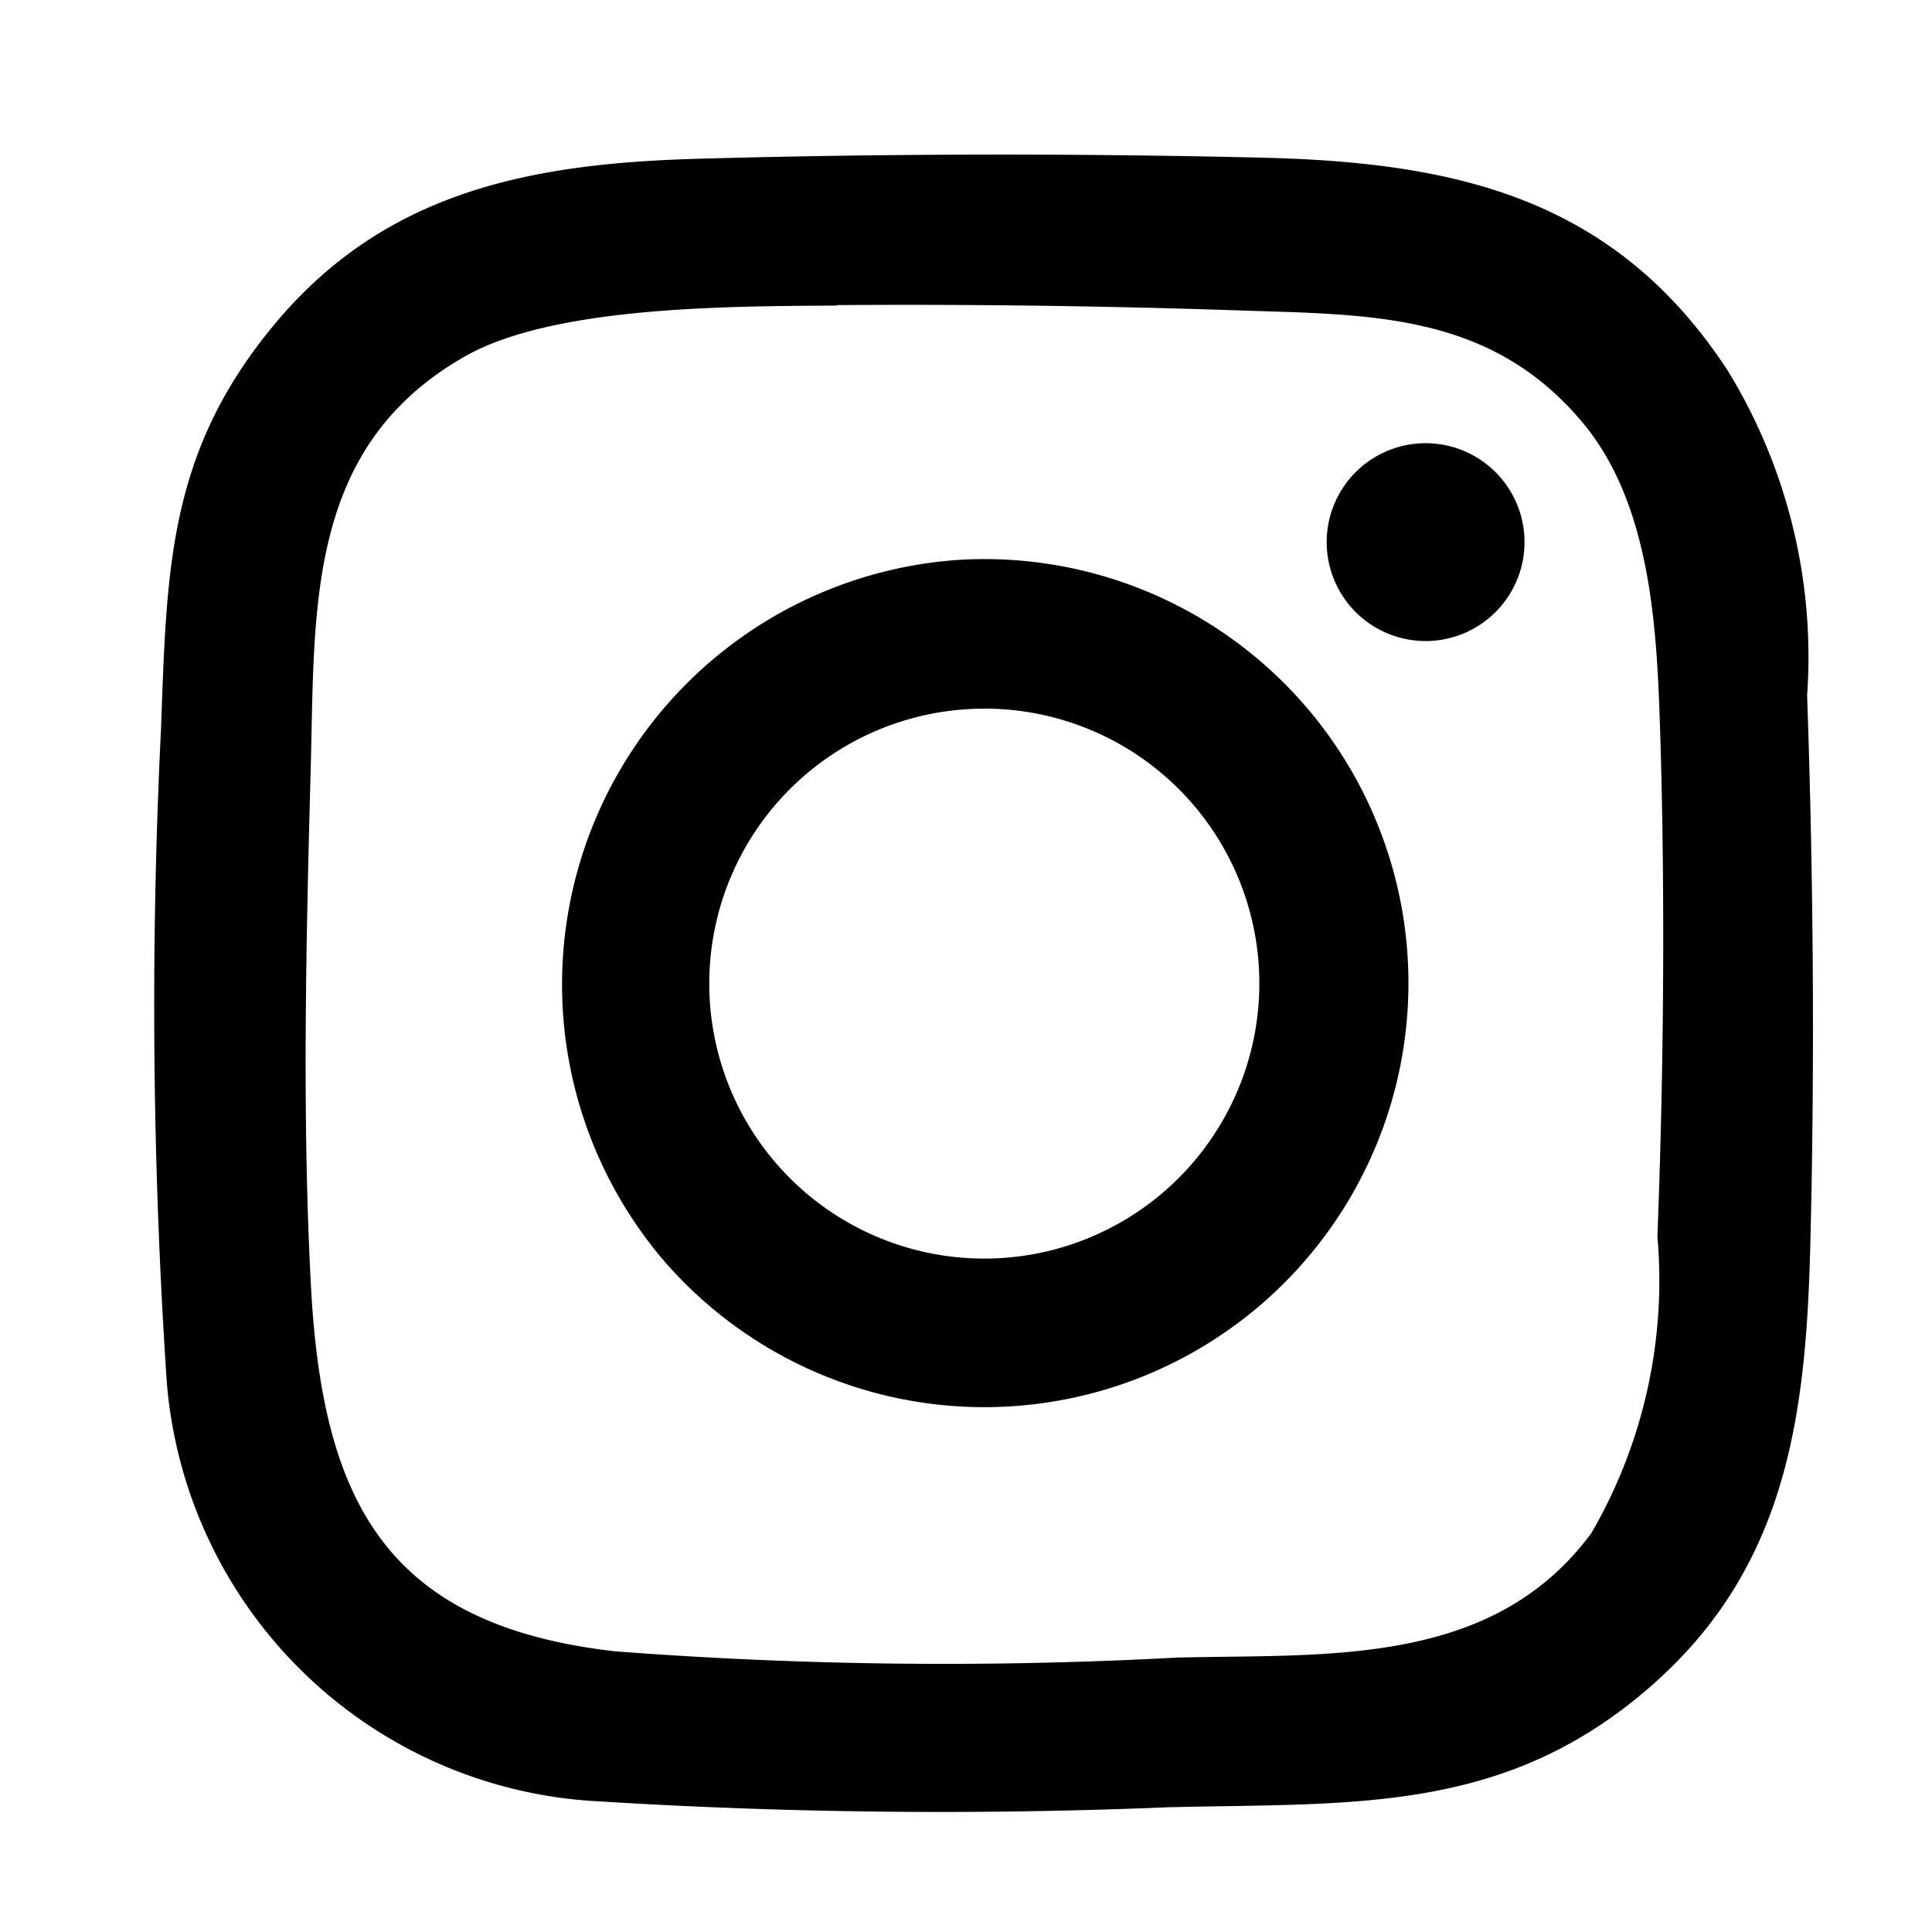
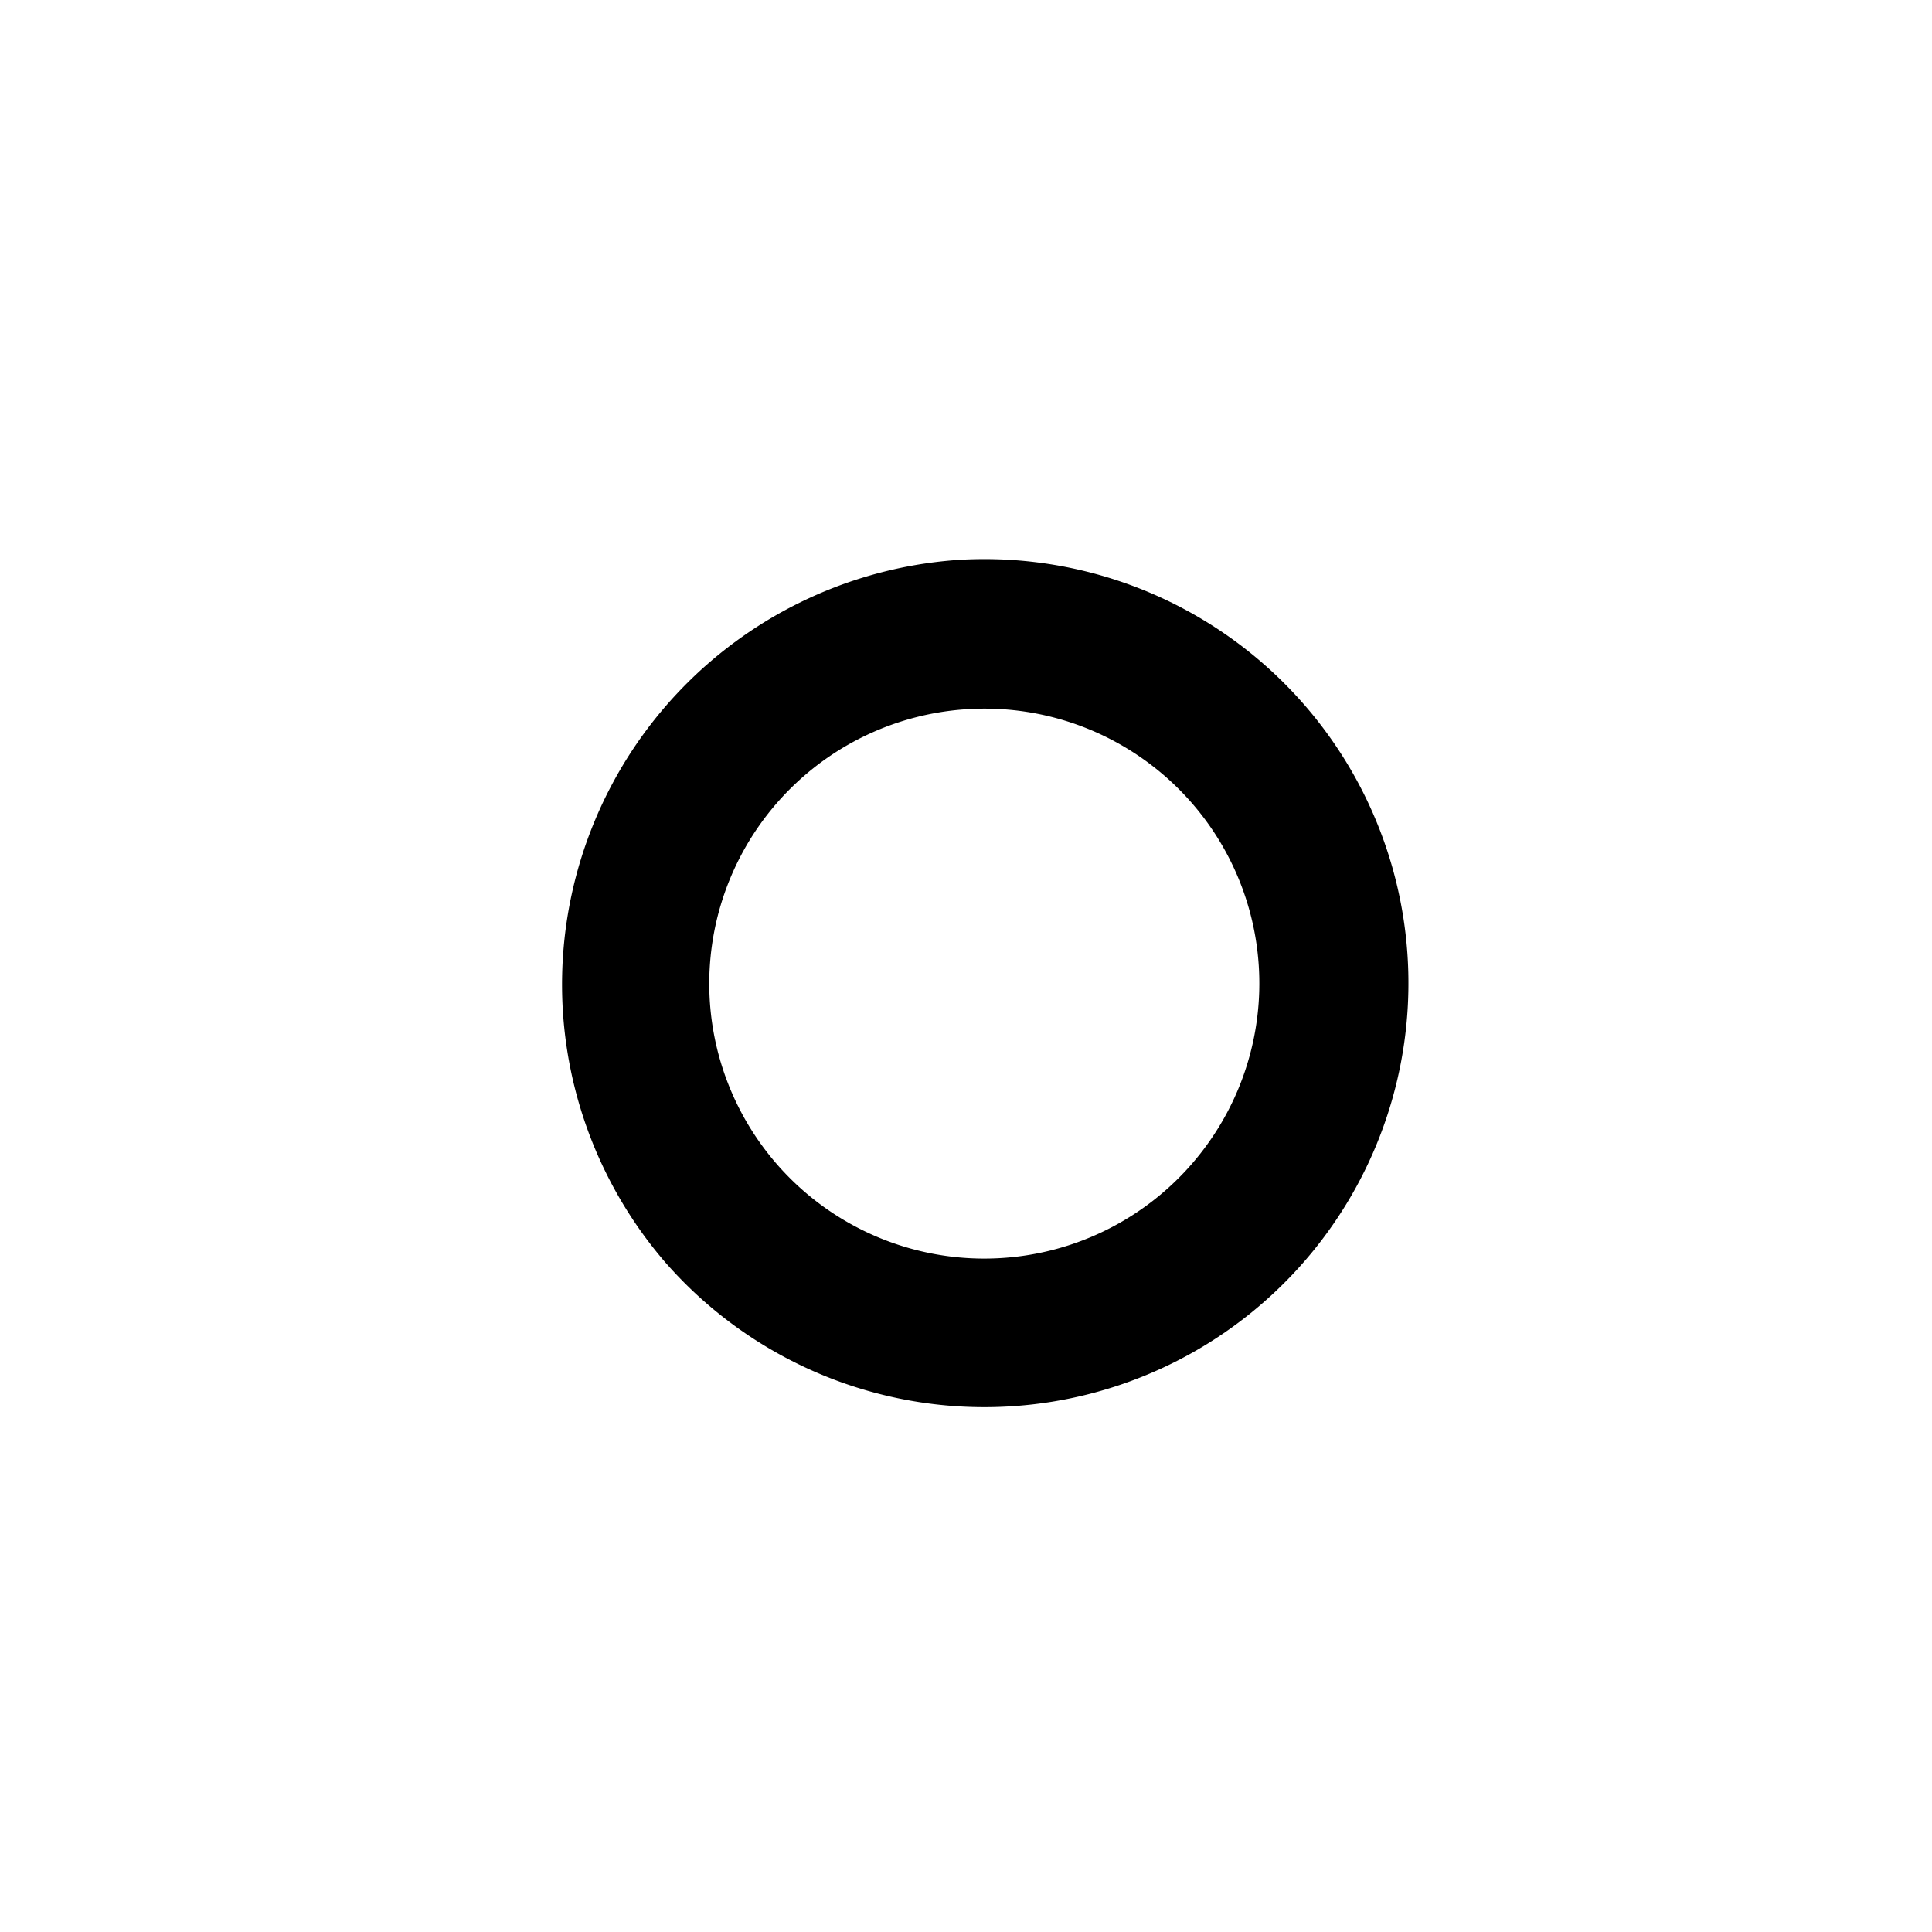
<svg xmlns="http://www.w3.org/2000/svg" width="25" height="25" viewBox="0 0 25 25">
  <g id="ico_insta" transform="translate(-1080 -8745)">
    <rect id="長方形_13978" data-name="長方形 13978" width="25" height="25" transform="translate(1080 8745)" fill="#fff" />
    <g id="グループ_17560" data-name="グループ 17560" transform="translate(1082 8747)">
-       <path id="パス_18" data-name="パス 18" d="M7.046.054c2.384-.067,4.926-.071,7.311-.013,2.514.062,4.549.535,6,2.755A7.09,7.09,0,0,1,21.384,7c.081,2.315.1,4.769.042,7.088-.054,2.166-.283,4.119-1.977,5.654-1.923,1.742-3.9,1.584-6.335,1.644a71.42,71.42,0,0,1-7.357-.076,5.909,5.909,0,0,1-5.6-5.442A73,73,0,0,1,.084,7.422C.159,5.363.173,3.85,1.555,2.193,3,.458,4.9.114,7.046.054m1.782,1.9c-1.342.01-3.651,0-4.807.655-2.061,1.17-1.945,3.245-2,5.32-.059,2.177-.113,4.489,0,6.662.142,2.811.951,4.437,3.938,4.777a55.971,55.971,0,0,0,7.275.081c1.937-.048,4.077.128,5.359-1.612A6.513,6.513,0,0,0,19.447,14c.079-2.048.1-4.26.042-6.313-.042-1.4-.081-3.106-1.01-4.219-1.2-1.433-2.757-1.394-4.474-1.452s-3.459-.08-5.177-.068" transform="translate(0 0)" />
      <path id="パス_19" data-name="パス 19" d="M140.5,135.142a5.487,5.487,0,1,1-3.808,9.091,5.507,5.507,0,0,1,3.808-9.091m.039,1.937a3.558,3.558,0,1,0,3.254,5.5,3.556,3.556,0,0,0-3.254-5.5" transform="translate(-130.083 -129.898)" />
-       <path id="パス_20" data-name="パス 20" d="M392.7,96.719a1.28,1.28,0,1,1,.3,2.525,1.28,1.28,0,0,1-.3-2.525" transform="translate(-376.55 -92.949)" />
    </g>
  </g>
</svg>